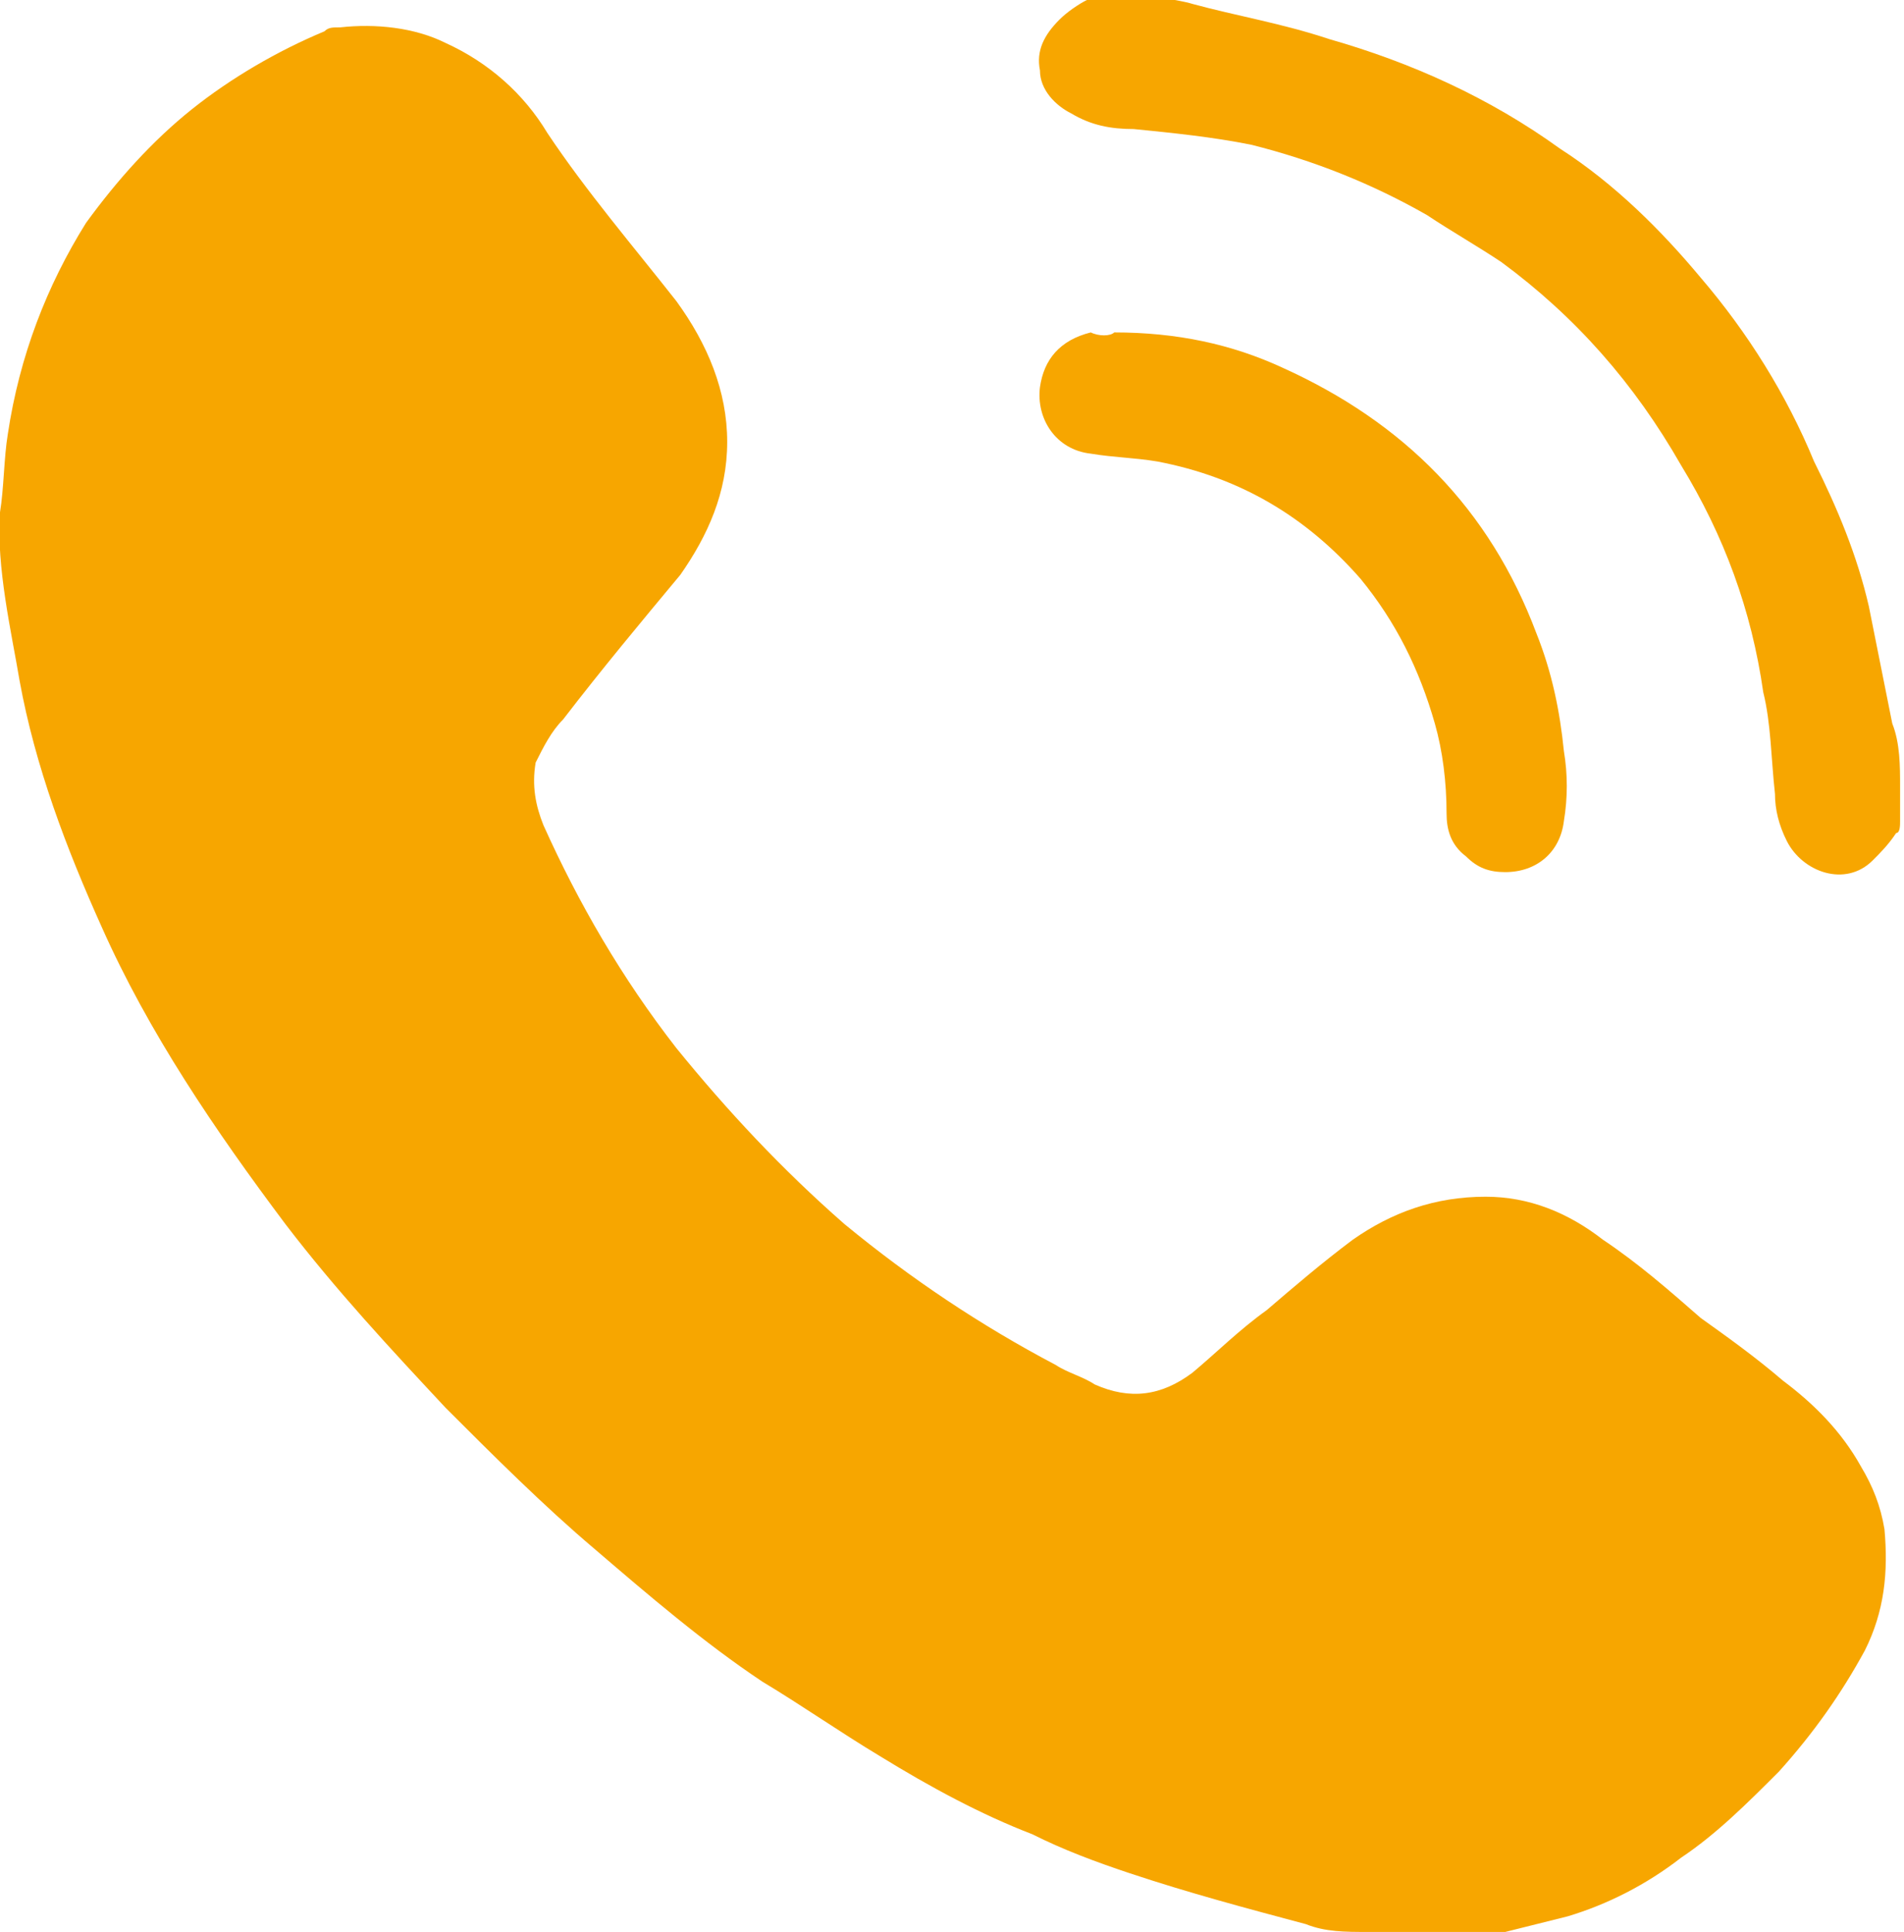
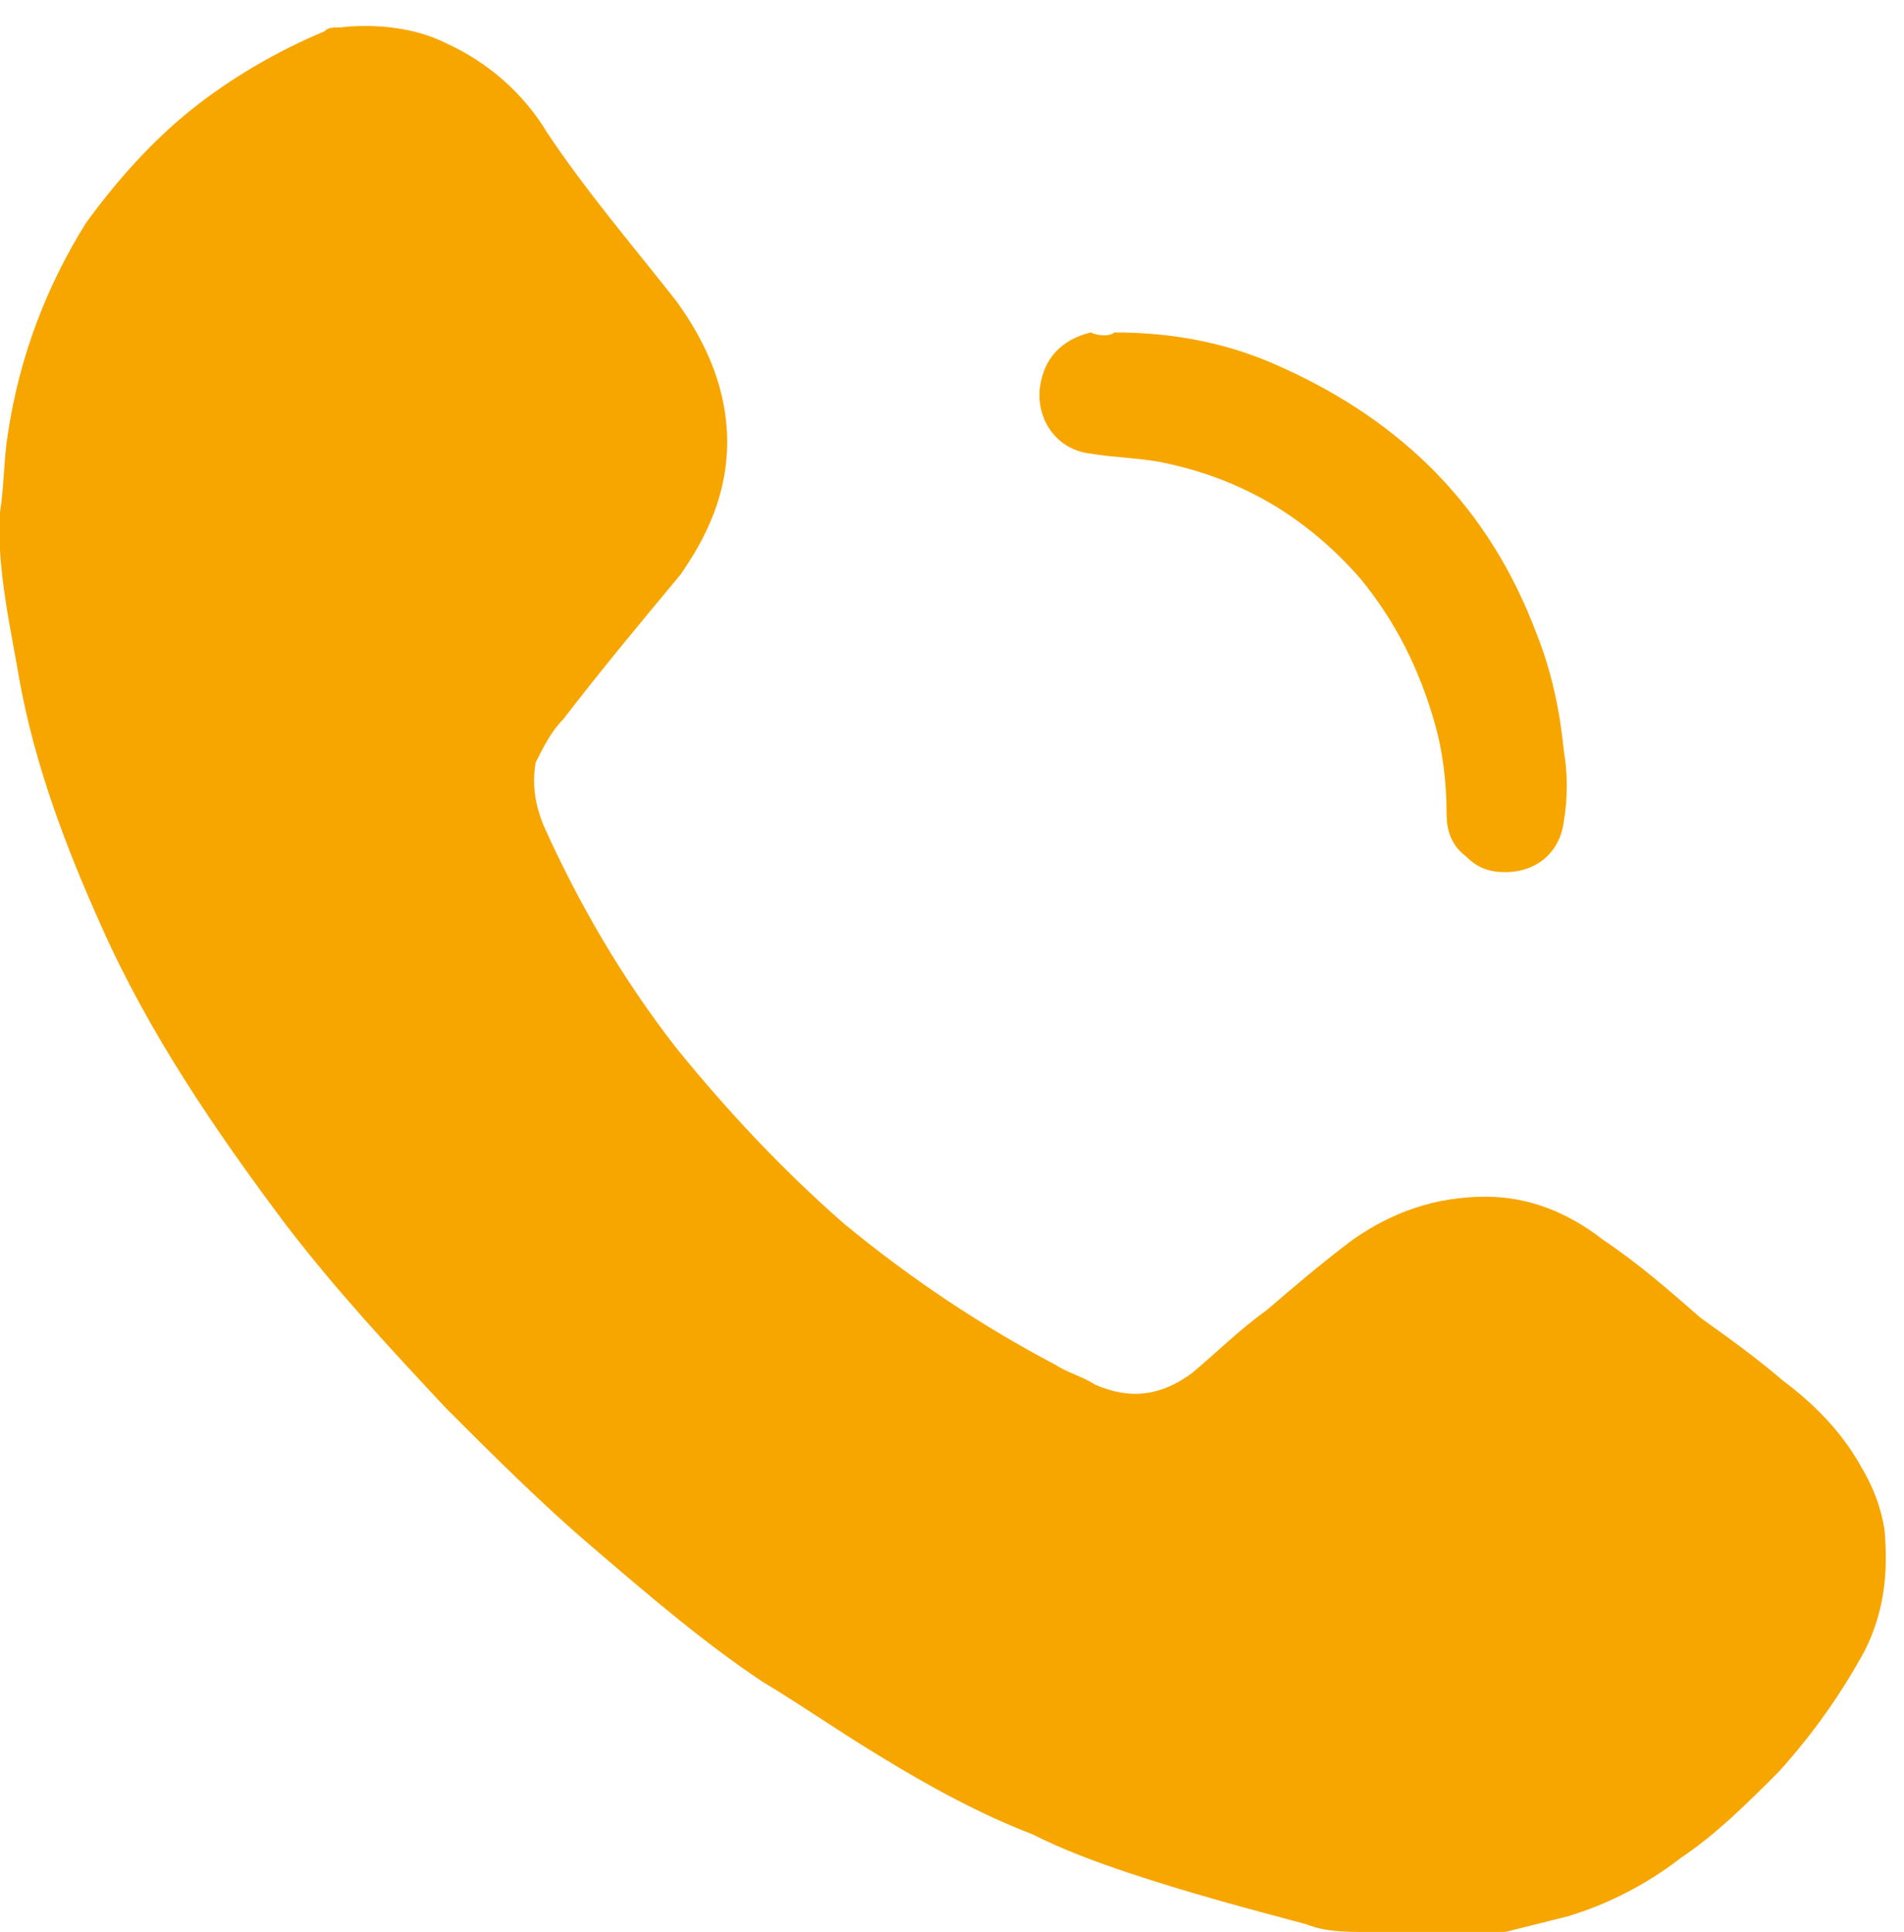
<svg xmlns="http://www.w3.org/2000/svg" xmlns:xlink="http://www.w3.org/1999/xlink" version="1.1" id="Ebene_1" x="0px" y="0px" viewBox="0 0 48.7 49.4" style="enable-background:new 0 0 48.7 49.4;" xml:space="preserve">
  <style type="text/css">
	.st0{clip-path:url(#SVGID_00000040550821789962710360000011951968529835365047_);fill:#F7A600;}
</style>
  <g>
    <defs>
      <rect id="SVGID_1_" width="48.7" height="49.4" />
    </defs>
    <clipPath id="SVGID_00000176016098065563305140000009493052104708369330_">
      <use xlink:href="#SVGID_1_" style="overflow:visible;" />
    </clipPath>
    <path style="clip-path:url(#SVGID_00000176016098065563305140000009493052104708369330_);fill:#F7A600;" d="M35.7,49.4   c-0.2,0-0.5,0-0.7,0c-0.6,0-1.1,0-1.6-0.2c-1.5-0.4-3-0.8-4.5-1.3c-0.9-0.3-1.7-0.6-2.5-1c-1.3-0.5-2.6-1.2-3.9-2   c-1-0.6-2-1.3-3-1.9c-1.5-1-2.9-2.2-4.3-3.4c-1.3-1.1-2.6-2.4-3.8-3.6c-1.4-1.5-2.8-3-4.1-4.7c-1.8-2.4-3.5-4.9-4.7-7.6   c-0.9-2-1.7-4.1-2.1-6.3c-0.2-1.2-0.6-2.9-0.5-4.3c0.1-0.6,0.1-1.4,0.2-2c0.3-2,1-3.8,2-5.4C3,4.6,3.9,3.6,4.9,2.8   c1-0.8,2.2-1.5,3.4-2c0.1-0.1,0.2-0.1,0.4-0.1c0.9-0.1,1.9,0,2.7,0.4c1.1,0.5,2,1.3,2.6,2.3c1,1.5,2.2,2.9,3.3,4.3   c0.8,1.1,1.3,2.3,1.3,3.6c0,1.3-0.5,2.4-1.2,3.4c-1,1.2-2,2.4-3,3.7c-0.3,0.3-0.5,0.7-0.7,1.1c-0.1,0.6,0,1.1,0.2,1.6   c0.9,2,2,3.9,3.4,5.7c1.3,1.6,2.7,3.1,4.3,4.5c1.7,1.4,3.5,2.6,5.4,3.6c0.3,0.2,0.7,0.3,1,0.5c0.9,0.4,1.7,0.3,2.5-0.3   c0.6-0.5,1.2-1.1,1.9-1.6c0.7-0.6,1.4-1.2,2.2-1.8c1-0.7,2.1-1.1,3.4-1.1c1.1,0,2.1,0.4,3,1.1c0.9,0.6,1.7,1.3,2.5,2   c0.7,0.5,1.4,1,2.1,1.6c0.8,0.6,1.5,1.3,2,2.2c0.3,0.5,0.5,1,0.6,1.6c0.1,1.1,0,2.1-0.5,3.1c-0.6,1.1-1.3,2.1-2.2,3.1   c-0.8,0.8-1.6,1.6-2.5,2.2c-0.9,0.7-1.9,1.2-2.9,1.5c-0.8,0.2-1.6,0.4-2.4,0.6c-0.2,0.1-0.5,0-0.7,0C36.4,49.4,36,49.4,35.7,49.4" />
-     <path style="clip-path:url(#SVGID_00000176016098065563305140000009493052104708369330_);fill:#F7A600;" d="M48.6,20.1   c0,0.3,0,0.6,0,0.9c0,0.1,0,0.3-0.1,0.3c-0.2,0.3-0.4,0.5-0.6,0.7c-0.7,0.7-1.8,0.3-2.2-0.5c-0.2-0.4-0.3-0.8-0.3-1.2   c-0.1-0.9-0.1-1.8-0.3-2.6c-0.3-2.1-1-4-2.1-5.8c-1.2-2.1-2.7-3.8-4.6-5.2c-0.6-0.4-1.3-0.8-1.9-1.2c-1.4-0.8-2.9-1.4-4.5-1.8   c-1-0.2-2-0.3-3-0.4c-0.6,0-1.1-0.1-1.6-0.4c-0.4-0.2-0.8-0.6-0.8-1.1c-0.1-0.5,0.1-0.9,0.5-1.3c0.2-0.2,0.5-0.4,0.7-0.5   c0.7-0.3,2.4,0,2.7,0.1C31.6,0.4,32.8,0.6,34,1c2.1,0.6,4.1,1.5,5.9,2.8c1.4,0.9,2.6,2.1,3.6,3.3c1.2,1.4,2.2,3,2.9,4.7   c0.6,1.2,1.1,2.4,1.4,3.7c0.2,1,0.4,2,0.6,3C48.6,19,48.6,19.6,48.6,20.1C48.7,20.1,48.6,20.1,48.6,20.1" />
    <path style="clip-path:url(#SVGID_00000176016098065563305140000009493052104708369330_);fill:#F7A600;" d="M28.5,8.5   c1.6,0,3,0.3,4.3,0.9c3.1,1.4,5.3,3.6,6.5,6.8c0.4,1,0.6,2,0.7,3c0.1,0.6,0.1,1.2,0,1.8c-0.1,0.8-0.7,1.3-1.5,1.3   c-0.4,0-0.7-0.1-1-0.4c-0.4-0.3-0.5-0.7-0.5-1.1c0-0.8-0.1-1.6-0.3-2.3c-0.4-1.4-1-2.6-1.9-3.7c-1.4-1.6-3.1-2.6-5.2-3   c-0.6-0.1-1.1-0.1-1.7-0.2c-0.9-0.1-1.4-0.9-1.3-1.7c0.1-0.7,0.5-1.2,1.3-1.4C28.1,8.6,28.4,8.6,28.5,8.5" />
  </g>
</svg>